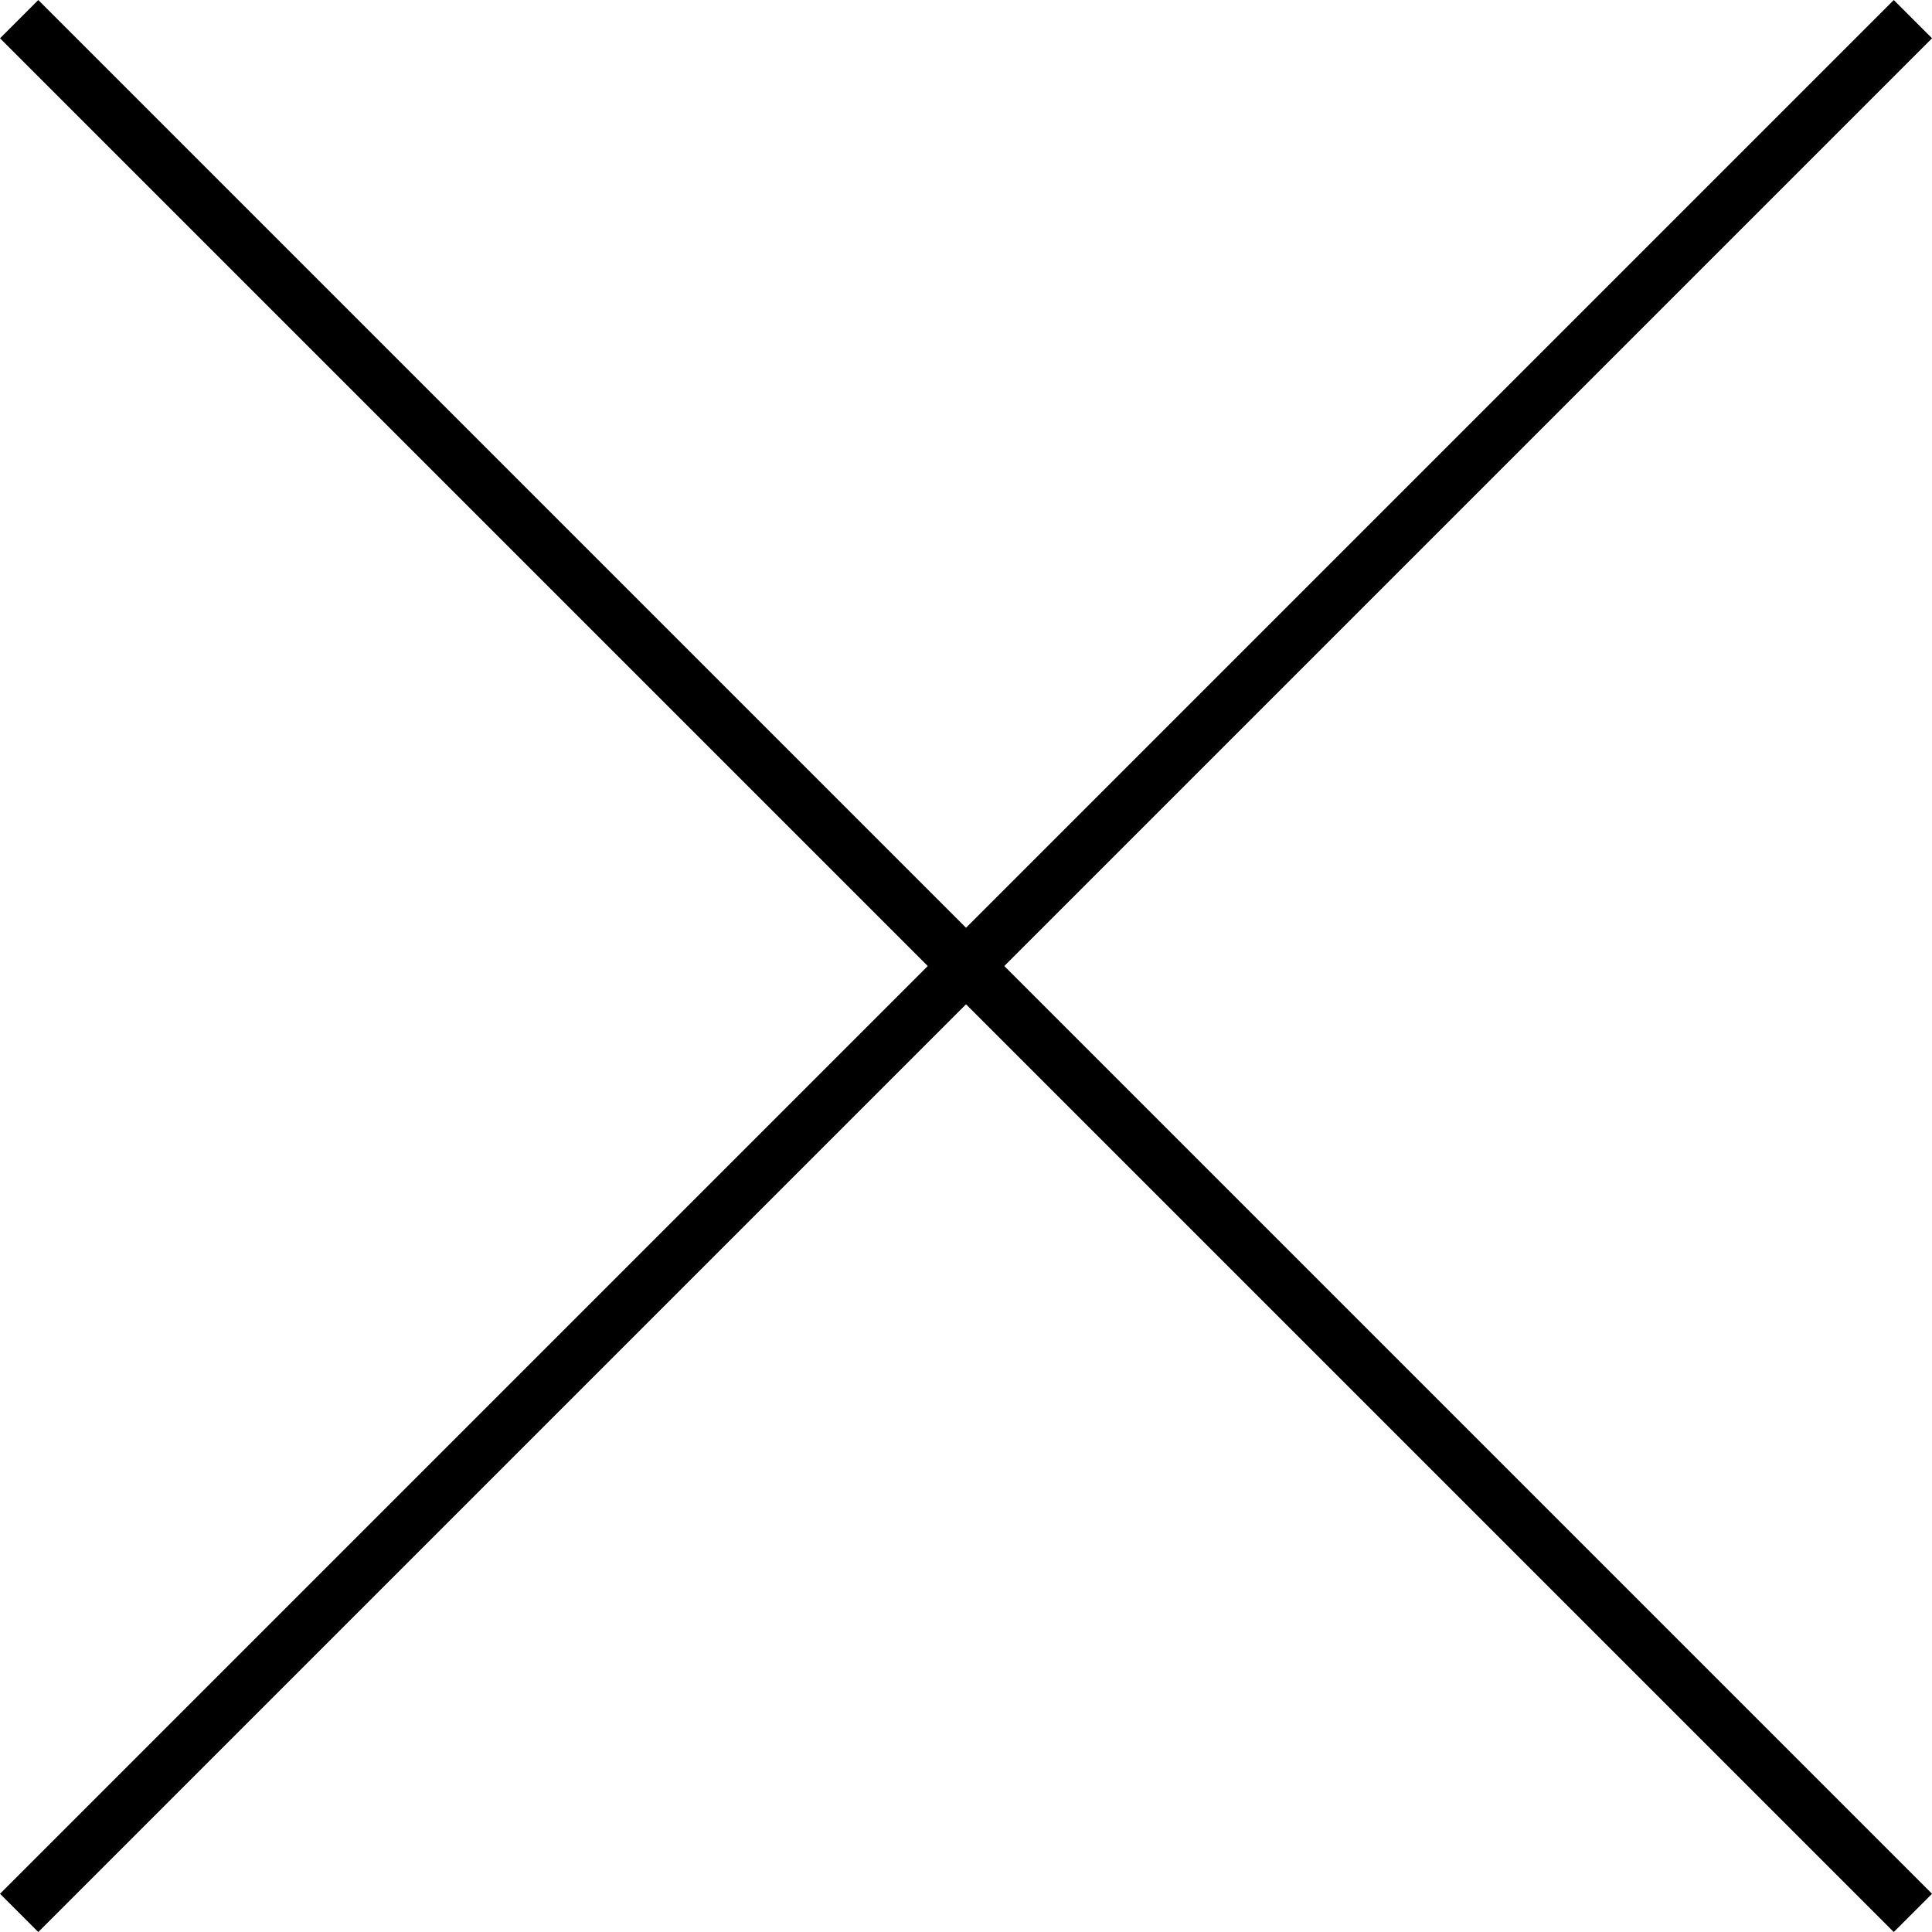
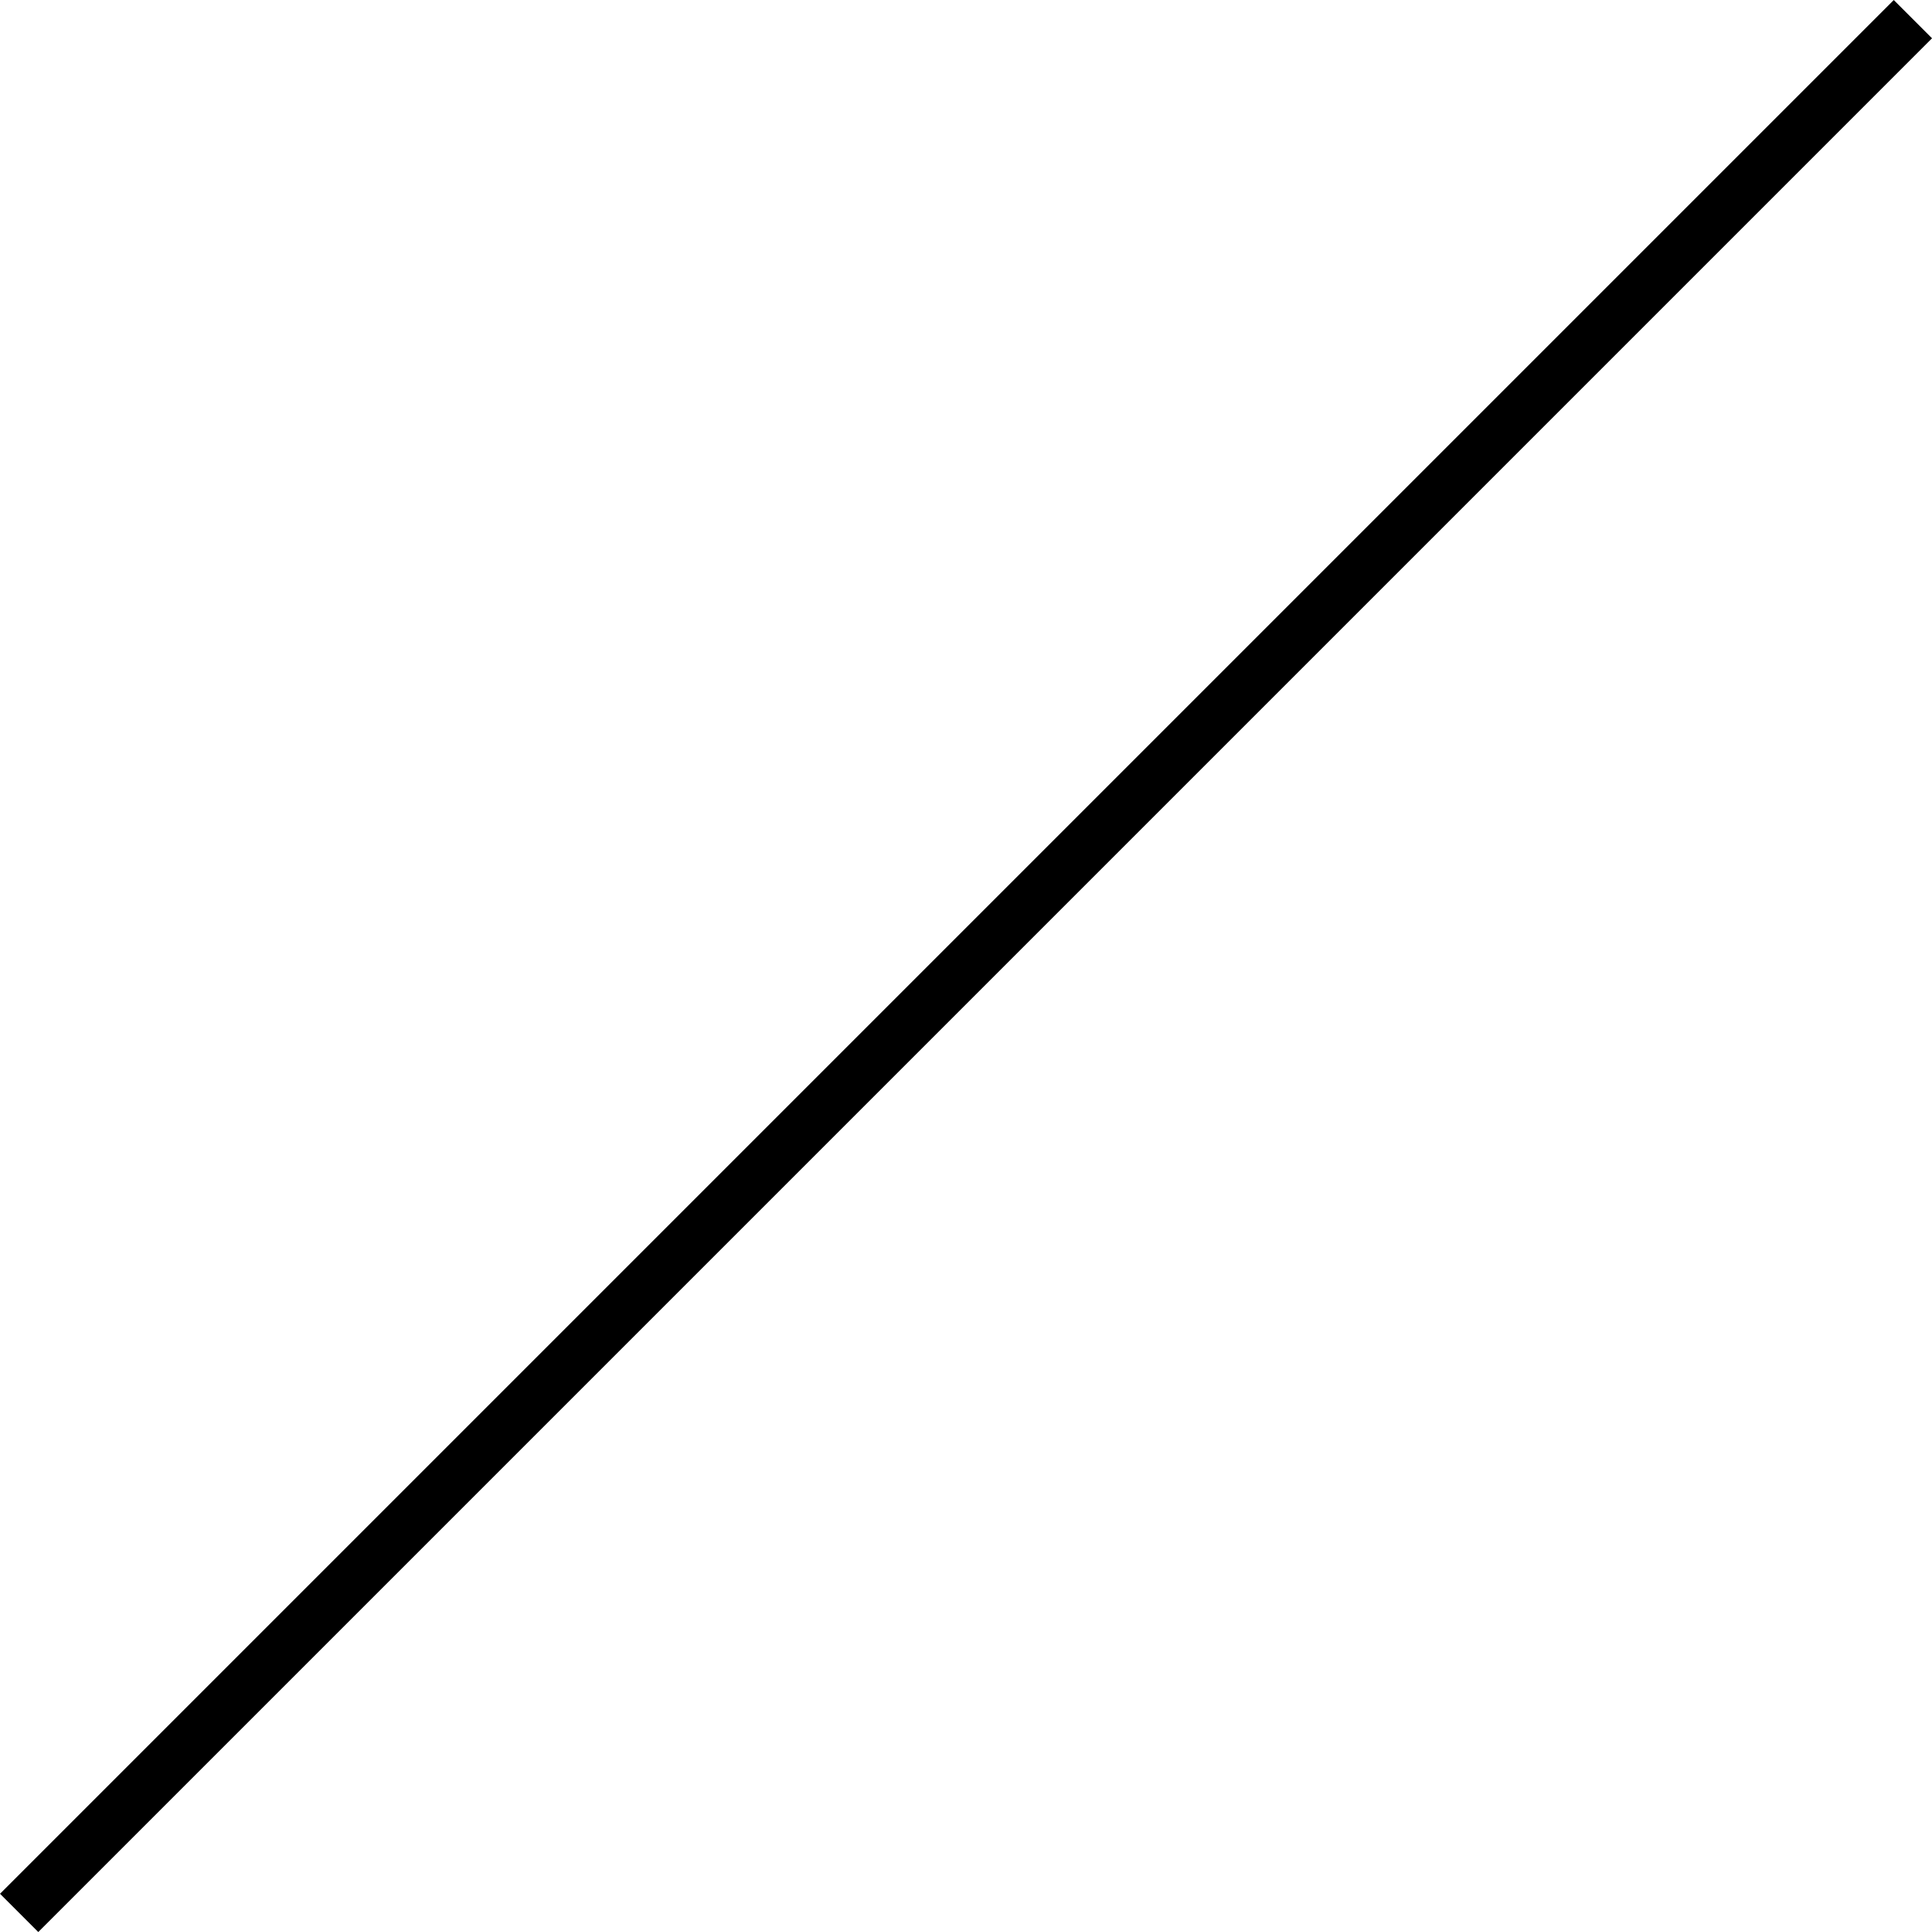
<svg xmlns="http://www.w3.org/2000/svg" width="35.707" height="35.707" viewBox="0 0 35.707 35.707">
  <g id="グループ_620" data-name="グループ 620" transform="translate(-7798.506 -7640.966)">
-     <line id="線_1" data-name="線 1" x2="35" y2="35" transform="translate(7798.86 7641.32)" fill="none" stroke="#000" stroke-miterlimit="10" stroke-width="1" />
    <line id="線_2" data-name="線 2" x1="35" y2="35" transform="translate(7798.86 7641.32)" fill="none" stroke="#000" stroke-miterlimit="10" stroke-width="1" />
  </g>
</svg>